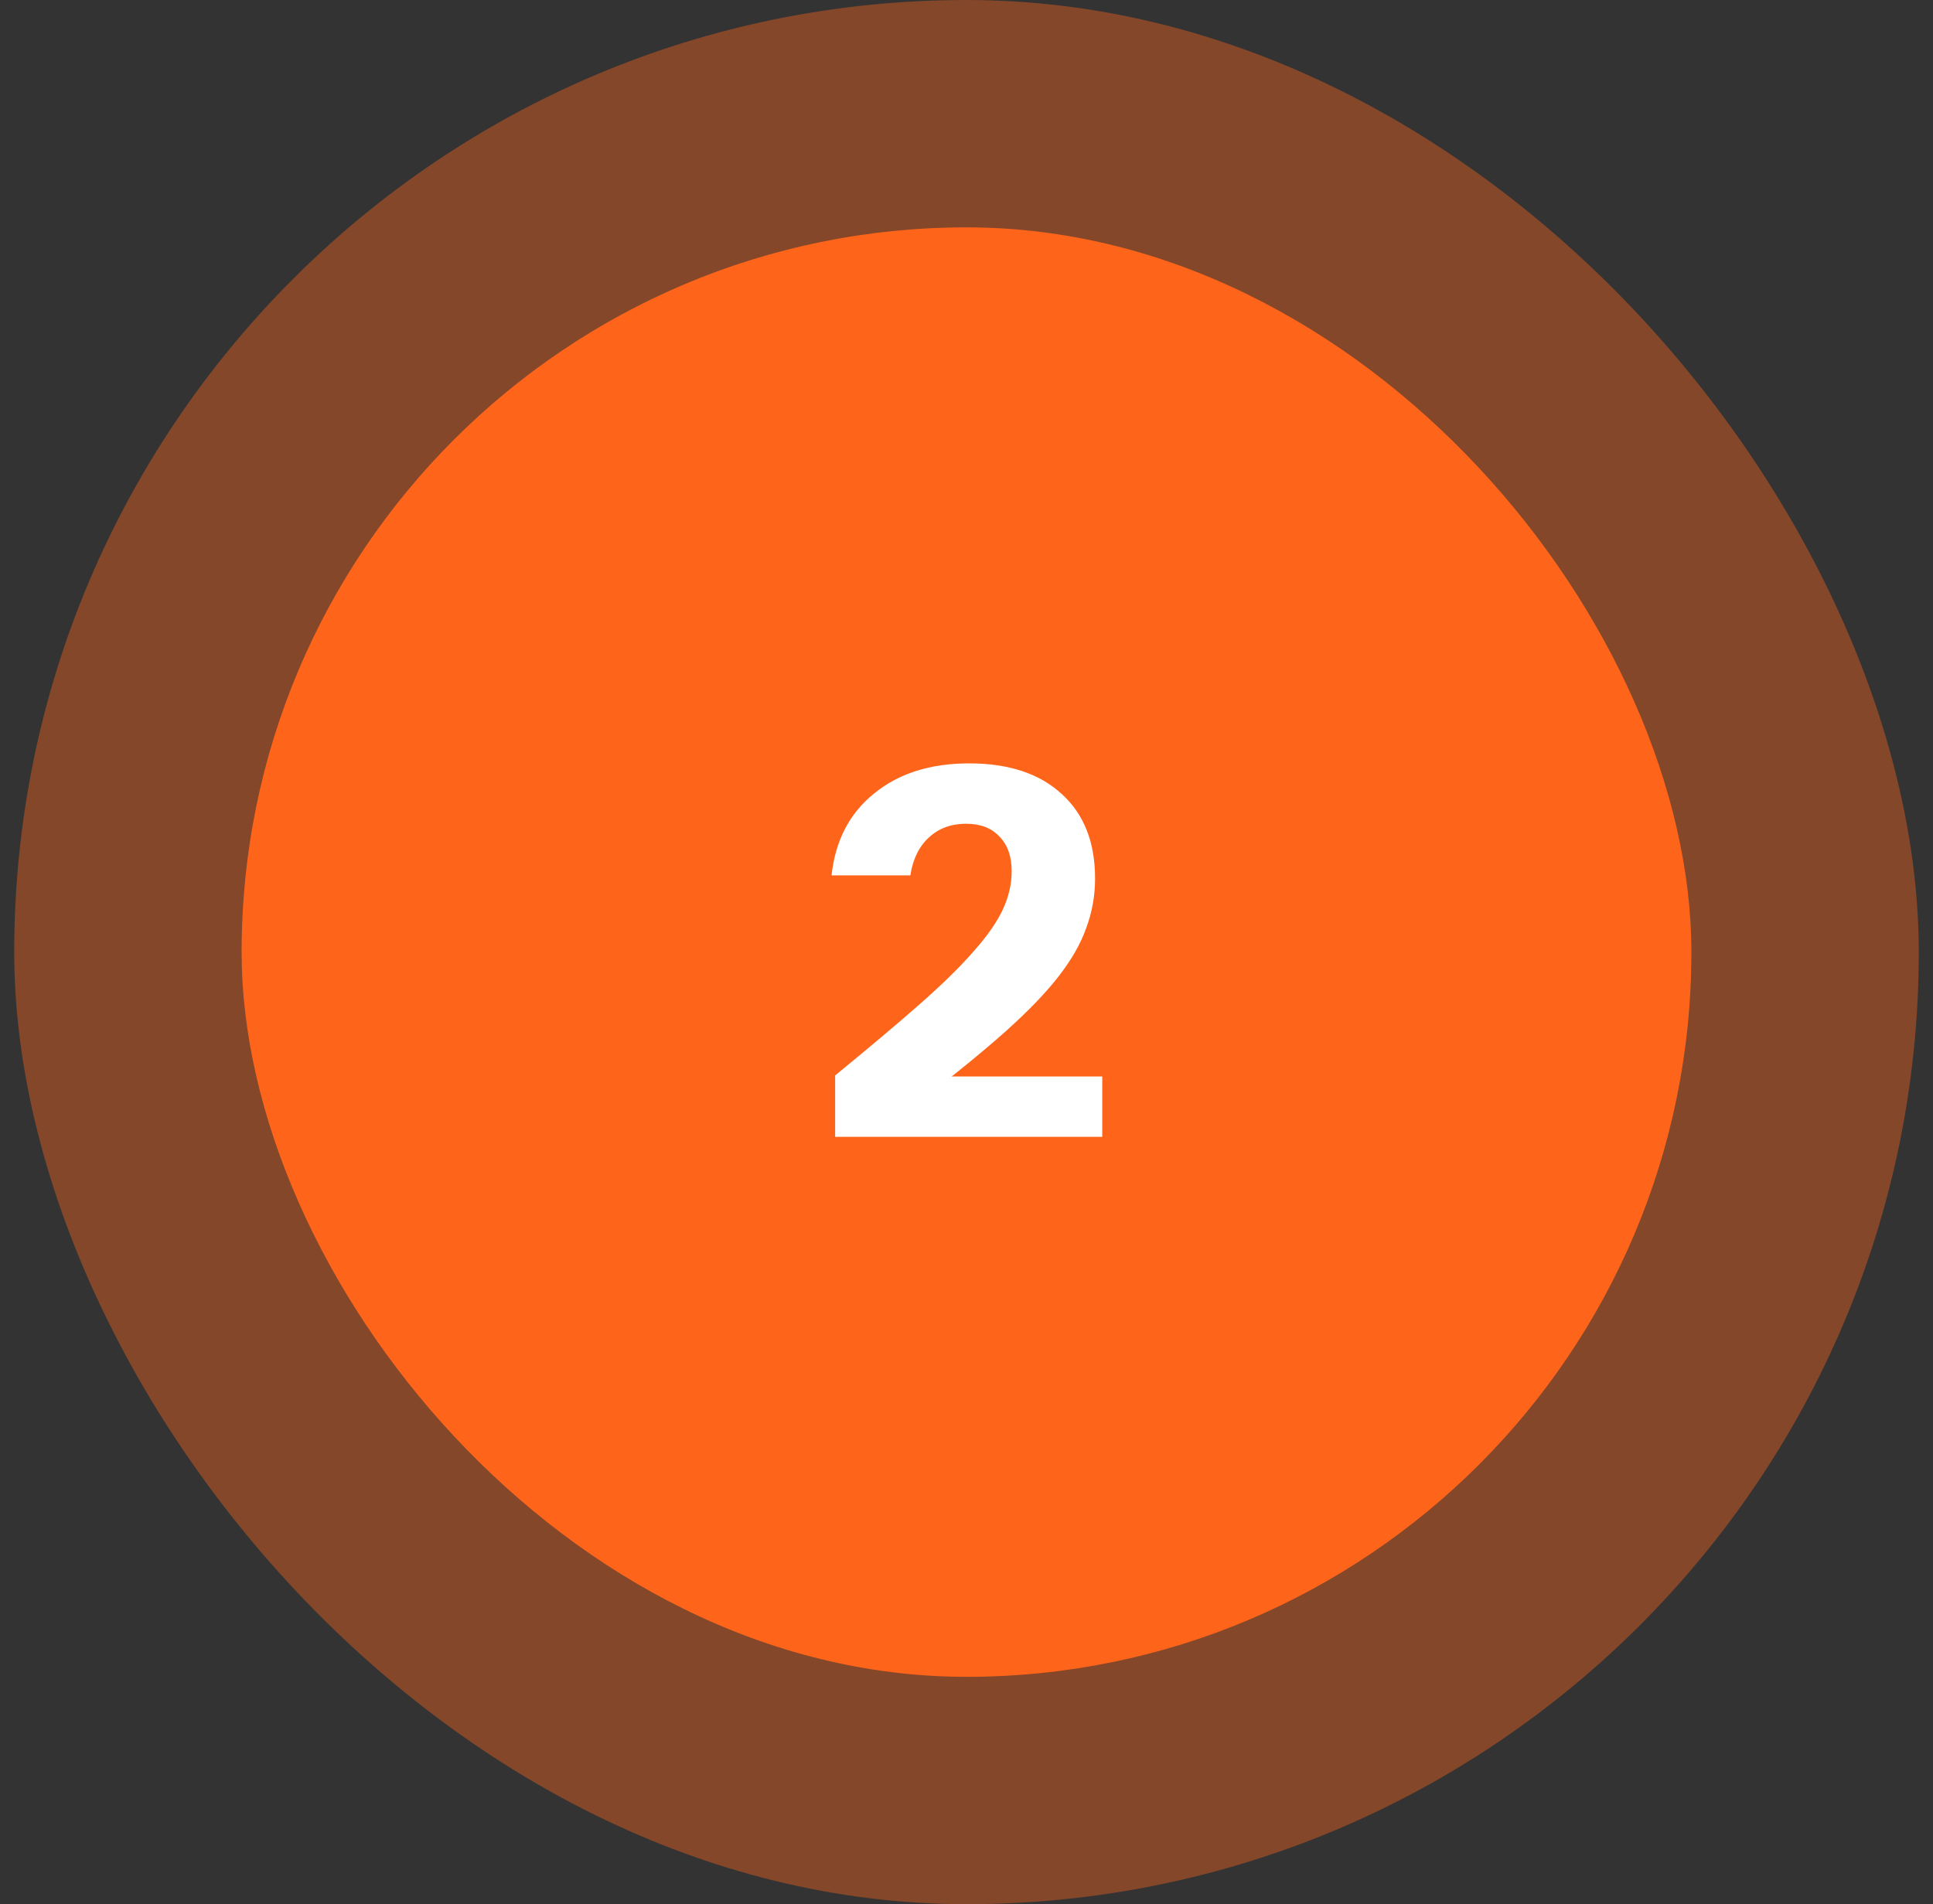
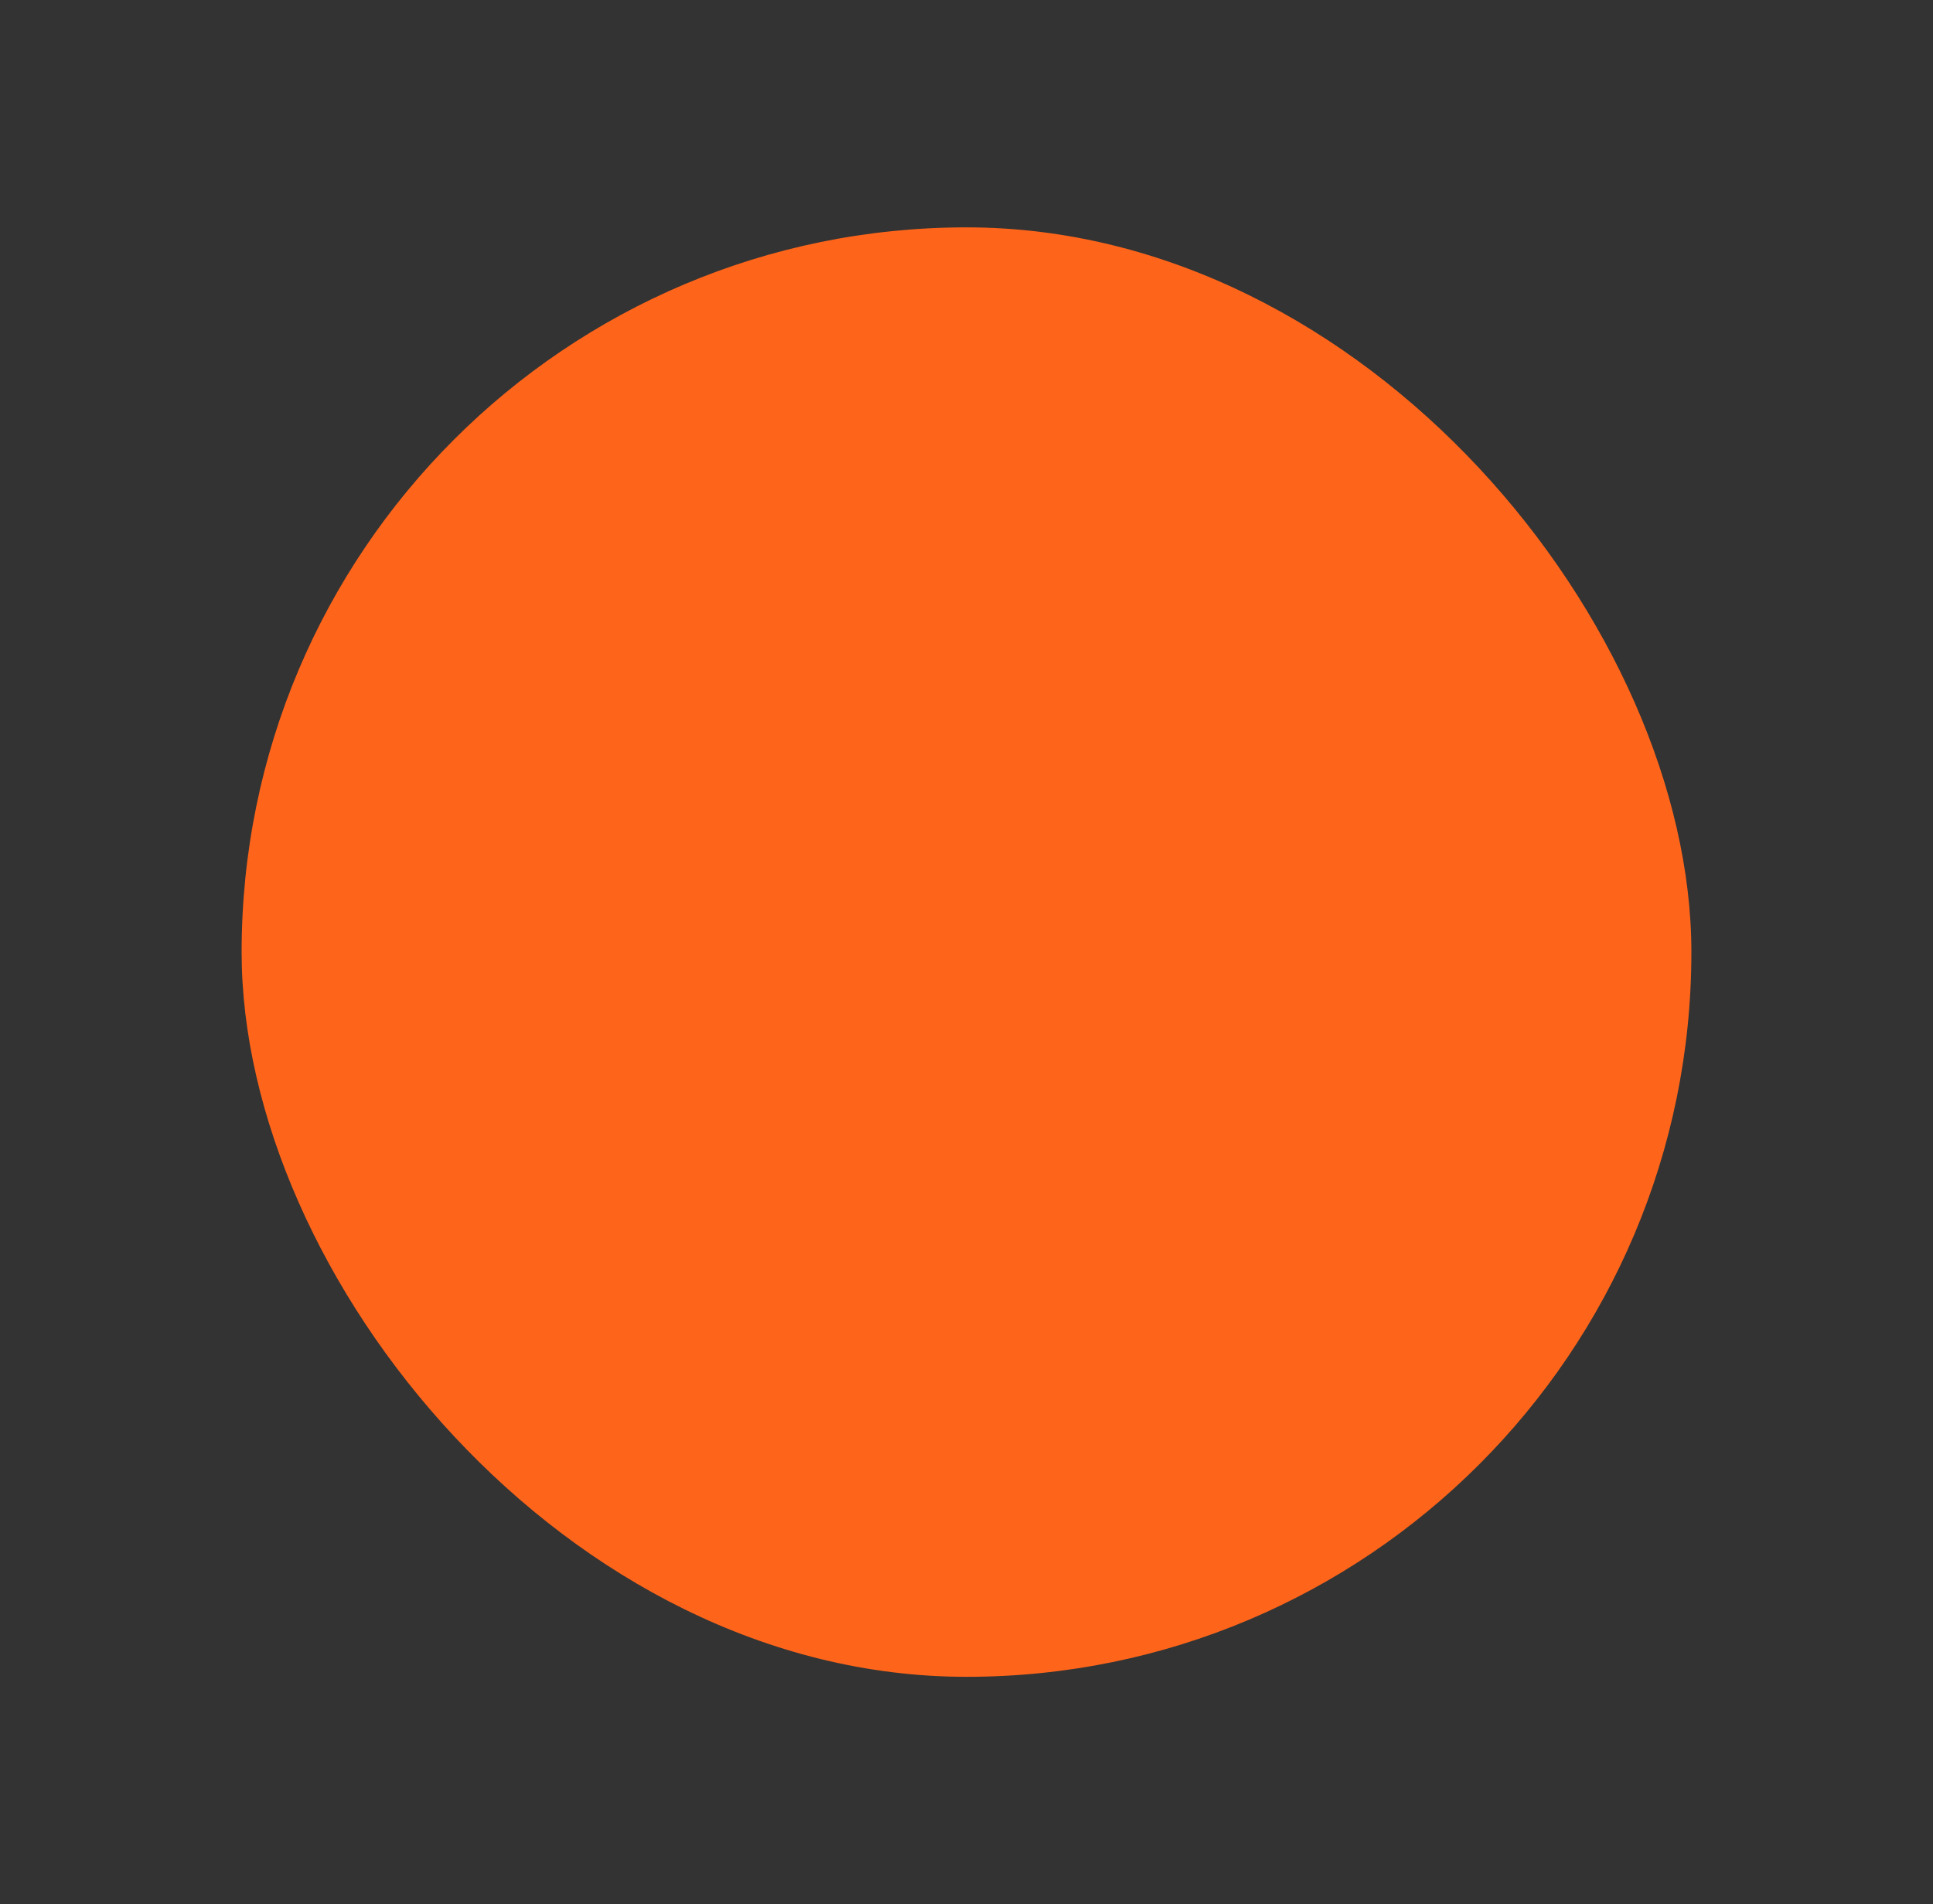
<svg xmlns="http://www.w3.org/2000/svg" width="68" height="67" viewBox="0 0 68 67" fill="none">
  <rect x="0" y="0" width="68" height="67" fill="#333333" stroke="none" />
-   <rect x="0.5" width="67" height="67" rx="33.5" fill="#FF651A" fill-opacity="0.4" />
  <rect x="8.5" y="8" width="51" height="51" rx="25.5" fill="#FF651A" />
-   <path d="M29.379 40V37.84C30.567 36.868 31.557 36.034 32.349 35.338C33.153 34.63 33.789 34.006 34.257 33.466C34.737 32.926 35.079 32.434 35.283 31.99C35.487 31.546 35.589 31.102 35.589 30.658C35.589 30.13 35.445 29.722 35.157 29.434C34.881 29.134 34.491 28.984 33.987 28.984C33.459 28.984 33.021 29.146 32.673 29.47C32.325 29.794 32.109 30.238 32.025 30.802H29.253C29.385 29.578 29.883 28.618 30.747 27.922C31.611 27.214 32.727 26.86 34.095 26.86C35.487 26.86 36.573 27.22 37.353 27.94C38.133 28.648 38.523 29.638 38.523 30.91C38.523 31.51 38.421 32.086 38.217 32.638C38.025 33.19 37.701 33.76 37.245 34.348C36.789 34.936 36.165 35.584 35.373 36.292C34.593 36.988 33.615 37.786 32.439 38.686L31.773 37.876H38.775V40H29.379Z" fill="white" />
</svg>